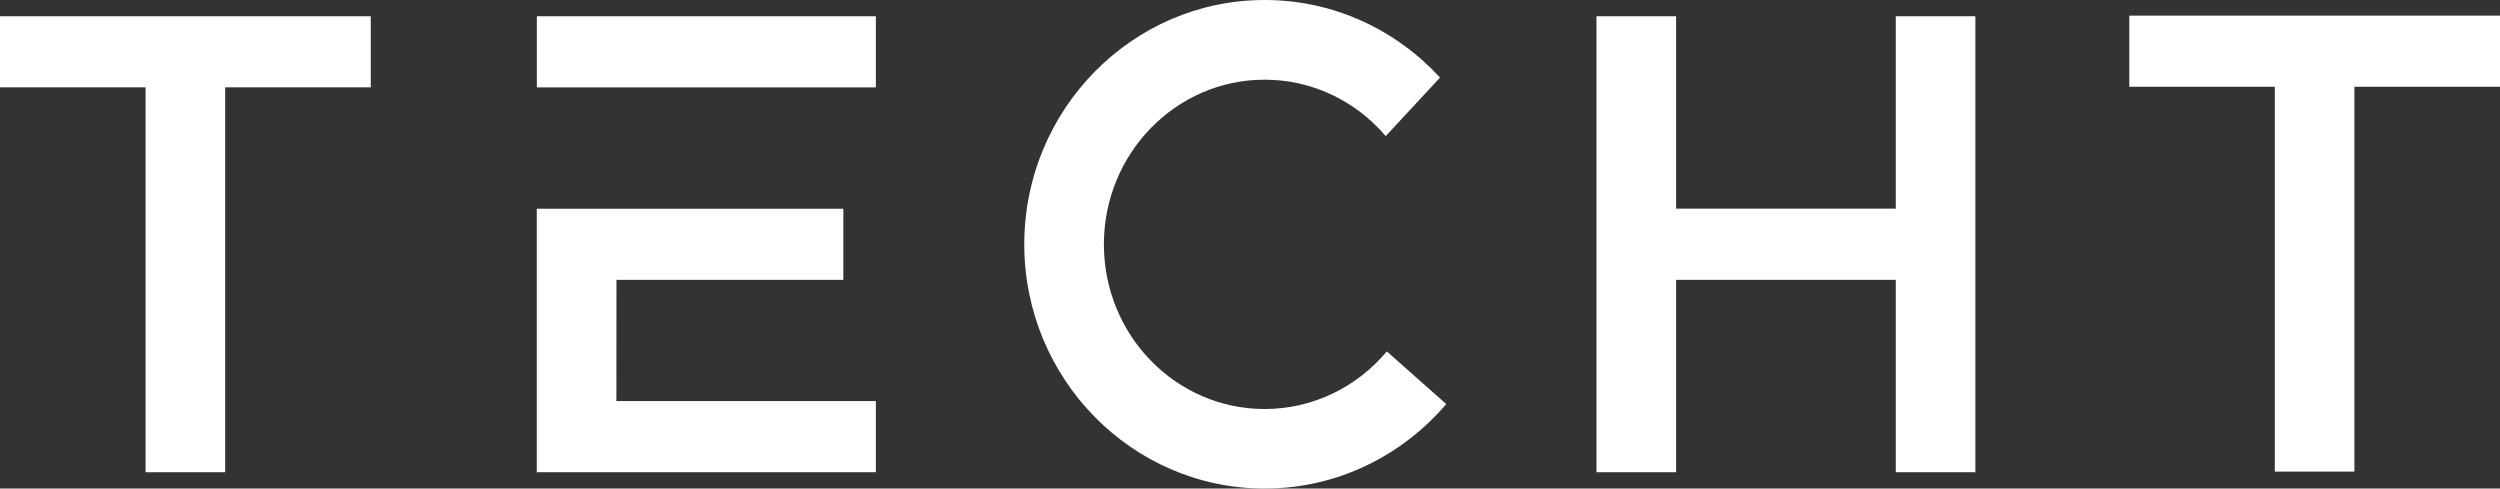
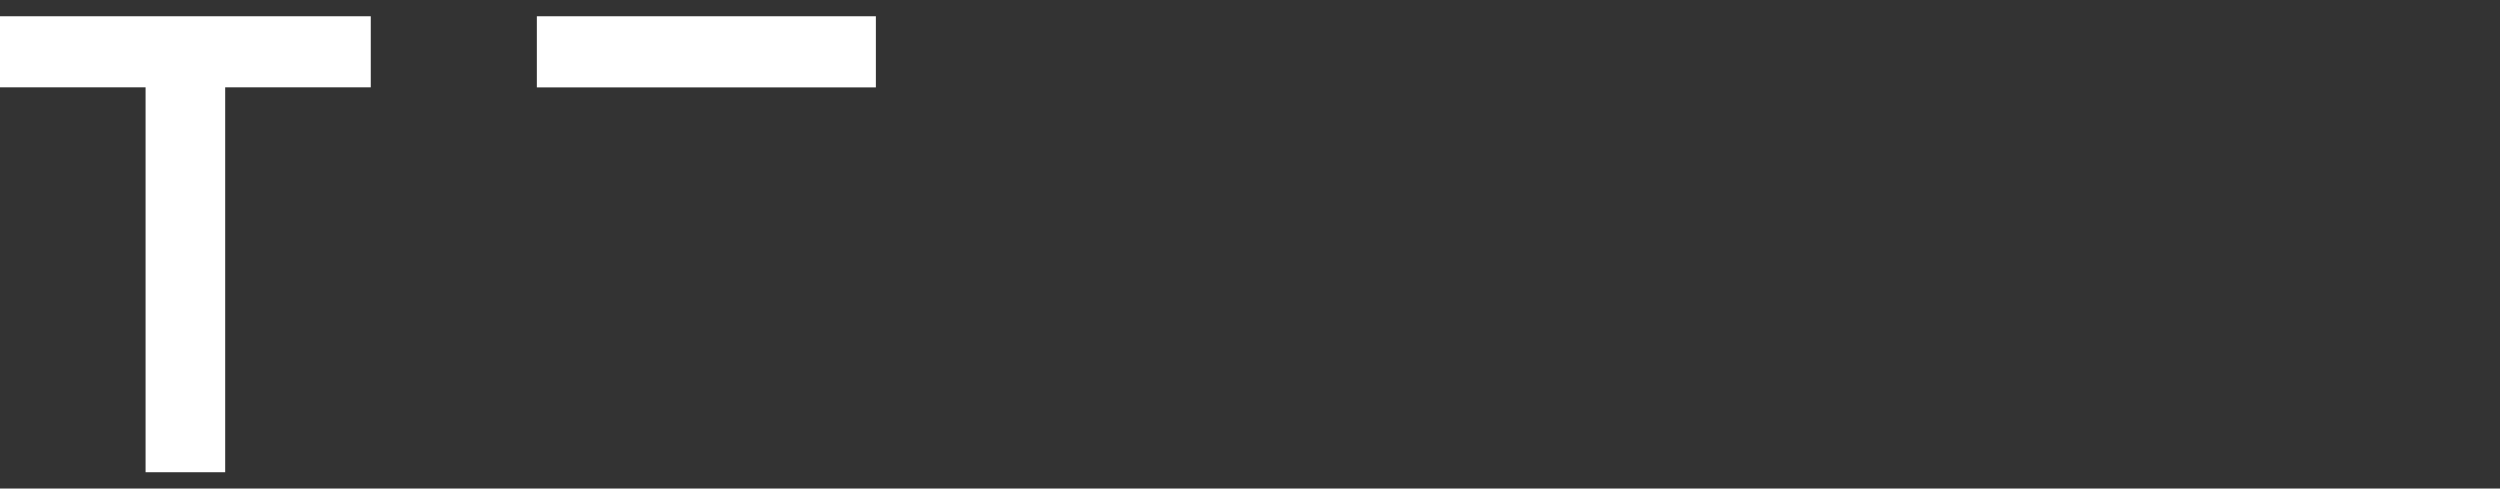
<svg xmlns="http://www.w3.org/2000/svg" xmlns:ns1="http://www.inkscape.org/namespaces/inkscape" xmlns:ns2="http://sodipodi.sourceforge.net/DTD/sodipodi-0.dtd" width="35.359" height="6.91" viewBox="0 0 35.359 6.91" version="1.1" id="svg917" ns1:version="1.1 (c4e8f9e, 2021-05-24)" ns2:docname="logo_text.svg">
  <rect x="0" y="0" width="35.359" height="6.91" fill="#333333" stroke="none" />
  <ns2:namedview id="namedview919" pagecolor="#ffffff" bordercolor="#666666" borderopacity="1.0" ns1:pageshadow="2" ns1:pageopacity="0.0" ns1:pagecheckerboard="0" ns1:document-units="mm" showgrid="false" fit-margin-top="0" fit-margin-left="0" fit-margin-right="0" fit-margin-bottom="0" ns1:zoom="0.67081229" ns1:cx="-895.18336" ns1:cy="0.745365" ns1:window-width="2560" ns1:window-height="1399" ns1:window-x="1920" ns1:window-y="1453" ns1:window-maximized="0" ns1:current-layer="layer1" />
  <defs id="defs914" />
  <g ns1:label="Layer 1" ns1:groupmode="layer" id="layer1" transform="translate(-191.364,-76.613)">
-     <path d="m 226.723,76.834 h -5.243 v 1.006 h 2.058 v 5.443 h 1.126 v -5.443 h 2.059 z" fill="#ffffff" id="path823" style="stroke-width:0.265" />
-     <path d="m 218.177,76.843 v 2.721 H 215.07 V 76.843 h -1.126 v 6.449 h 1.126 V 80.571 h 3.107 v 2.721 h 1.126 V 76.843 Z" fill="#ffffff" id="path825" style="stroke-width:0.265" />
-     <path d="m 211.819,82.328 c -0.625,0.731 -1.543,1.195 -2.568,1.195 -1.875,0 -3.4,-1.55 -3.4,-3.455 0,-1.904 1.525,-3.455 3.4,-3.455 0.978,0 1.859,0.422 2.48,1.097 l -0.768,0.828 c -0.417,-0.489 -1.029,-0.798 -1.712,-0.798 -1.255,0 -2.274,1.043 -2.274,2.329 0,1.286 1.018,2.329 2.274,2.329 0.691,0 1.31,-0.317 1.728,-0.815 z" fill="#ffffff" id="path827" style="stroke-width:0.265" />
    <path d="m 203.752,76.843 h -4.795 v 1.006 h 4.795 z" fill="#ffffff" id="path829" style="stroke-width:0.265" />
-     <path d="m 200.083,80.571 h 3.209 v -1.006 h -4.336 v 3.727 h 4.796 v -1.006 h -3.67 z" fill="#ffffff" id="path831" style="stroke-width:0.265" />
    <path d="m 196.608,76.843 h -5.244 v 1.005 h 2.059 v 5.444 h 1.126 v -5.444 h 2.059 z" fill="#ffffff" id="path833" style="stroke-width:0.265" />
  </g>
</svg>